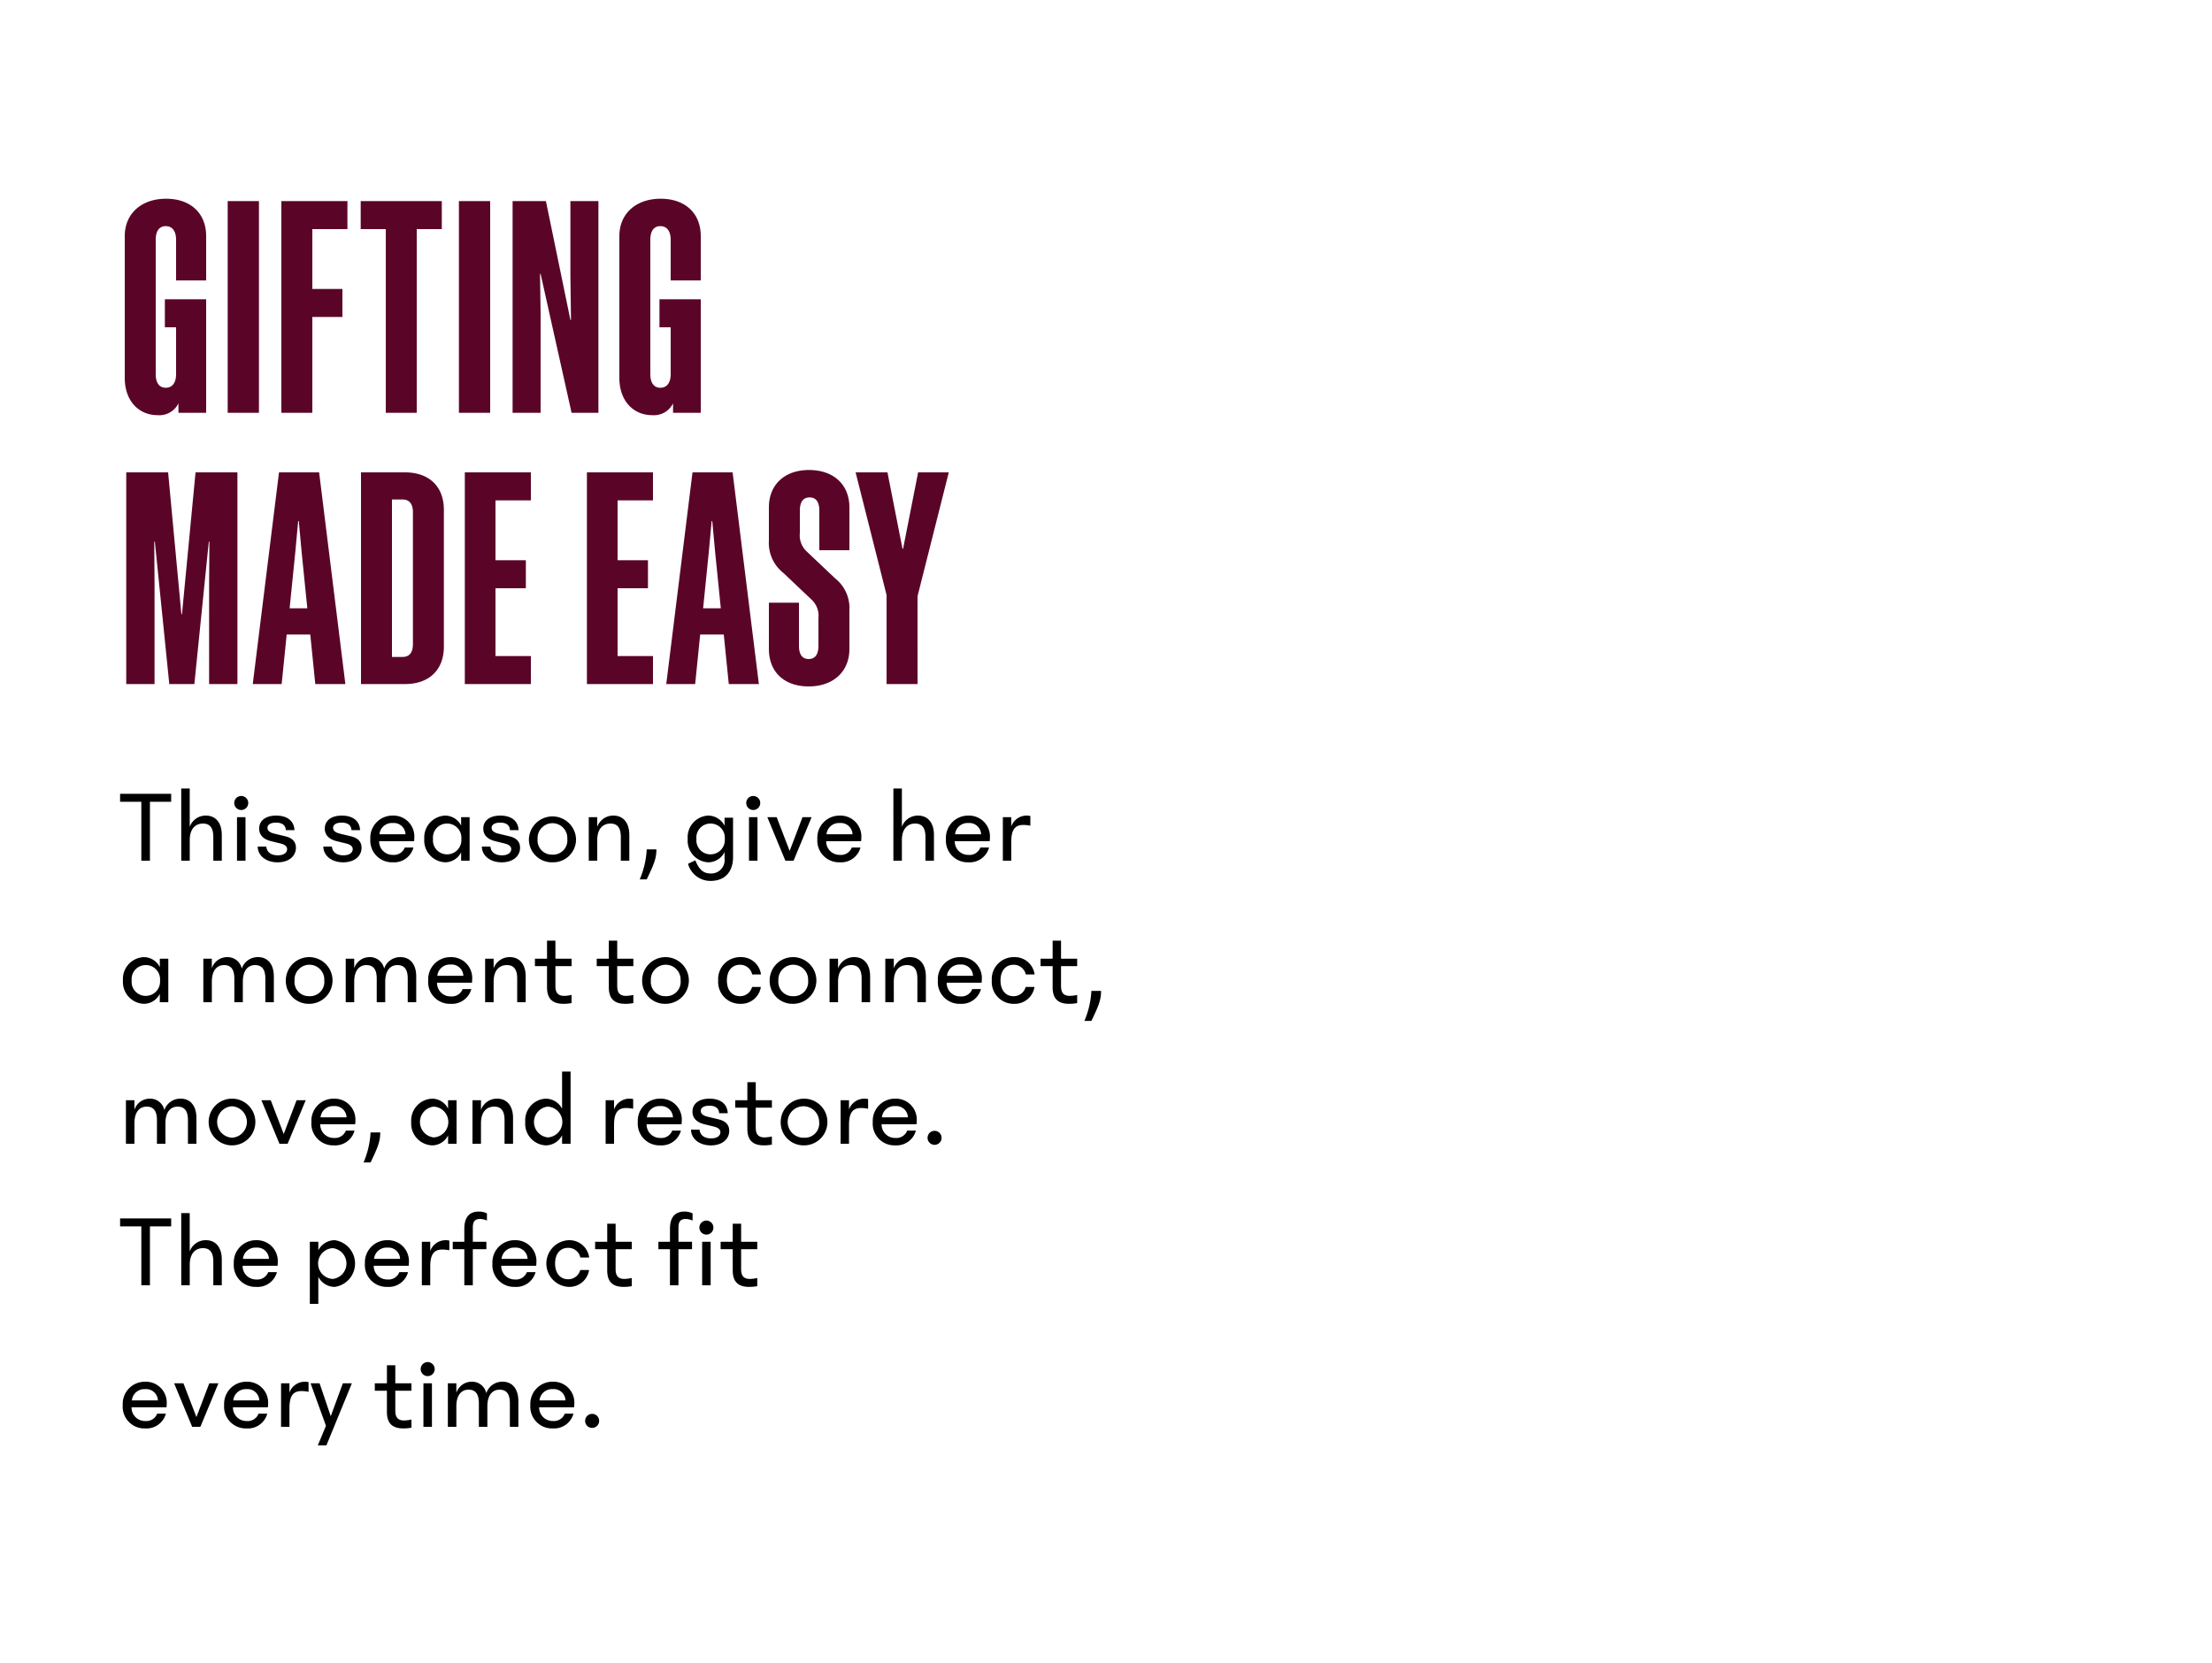
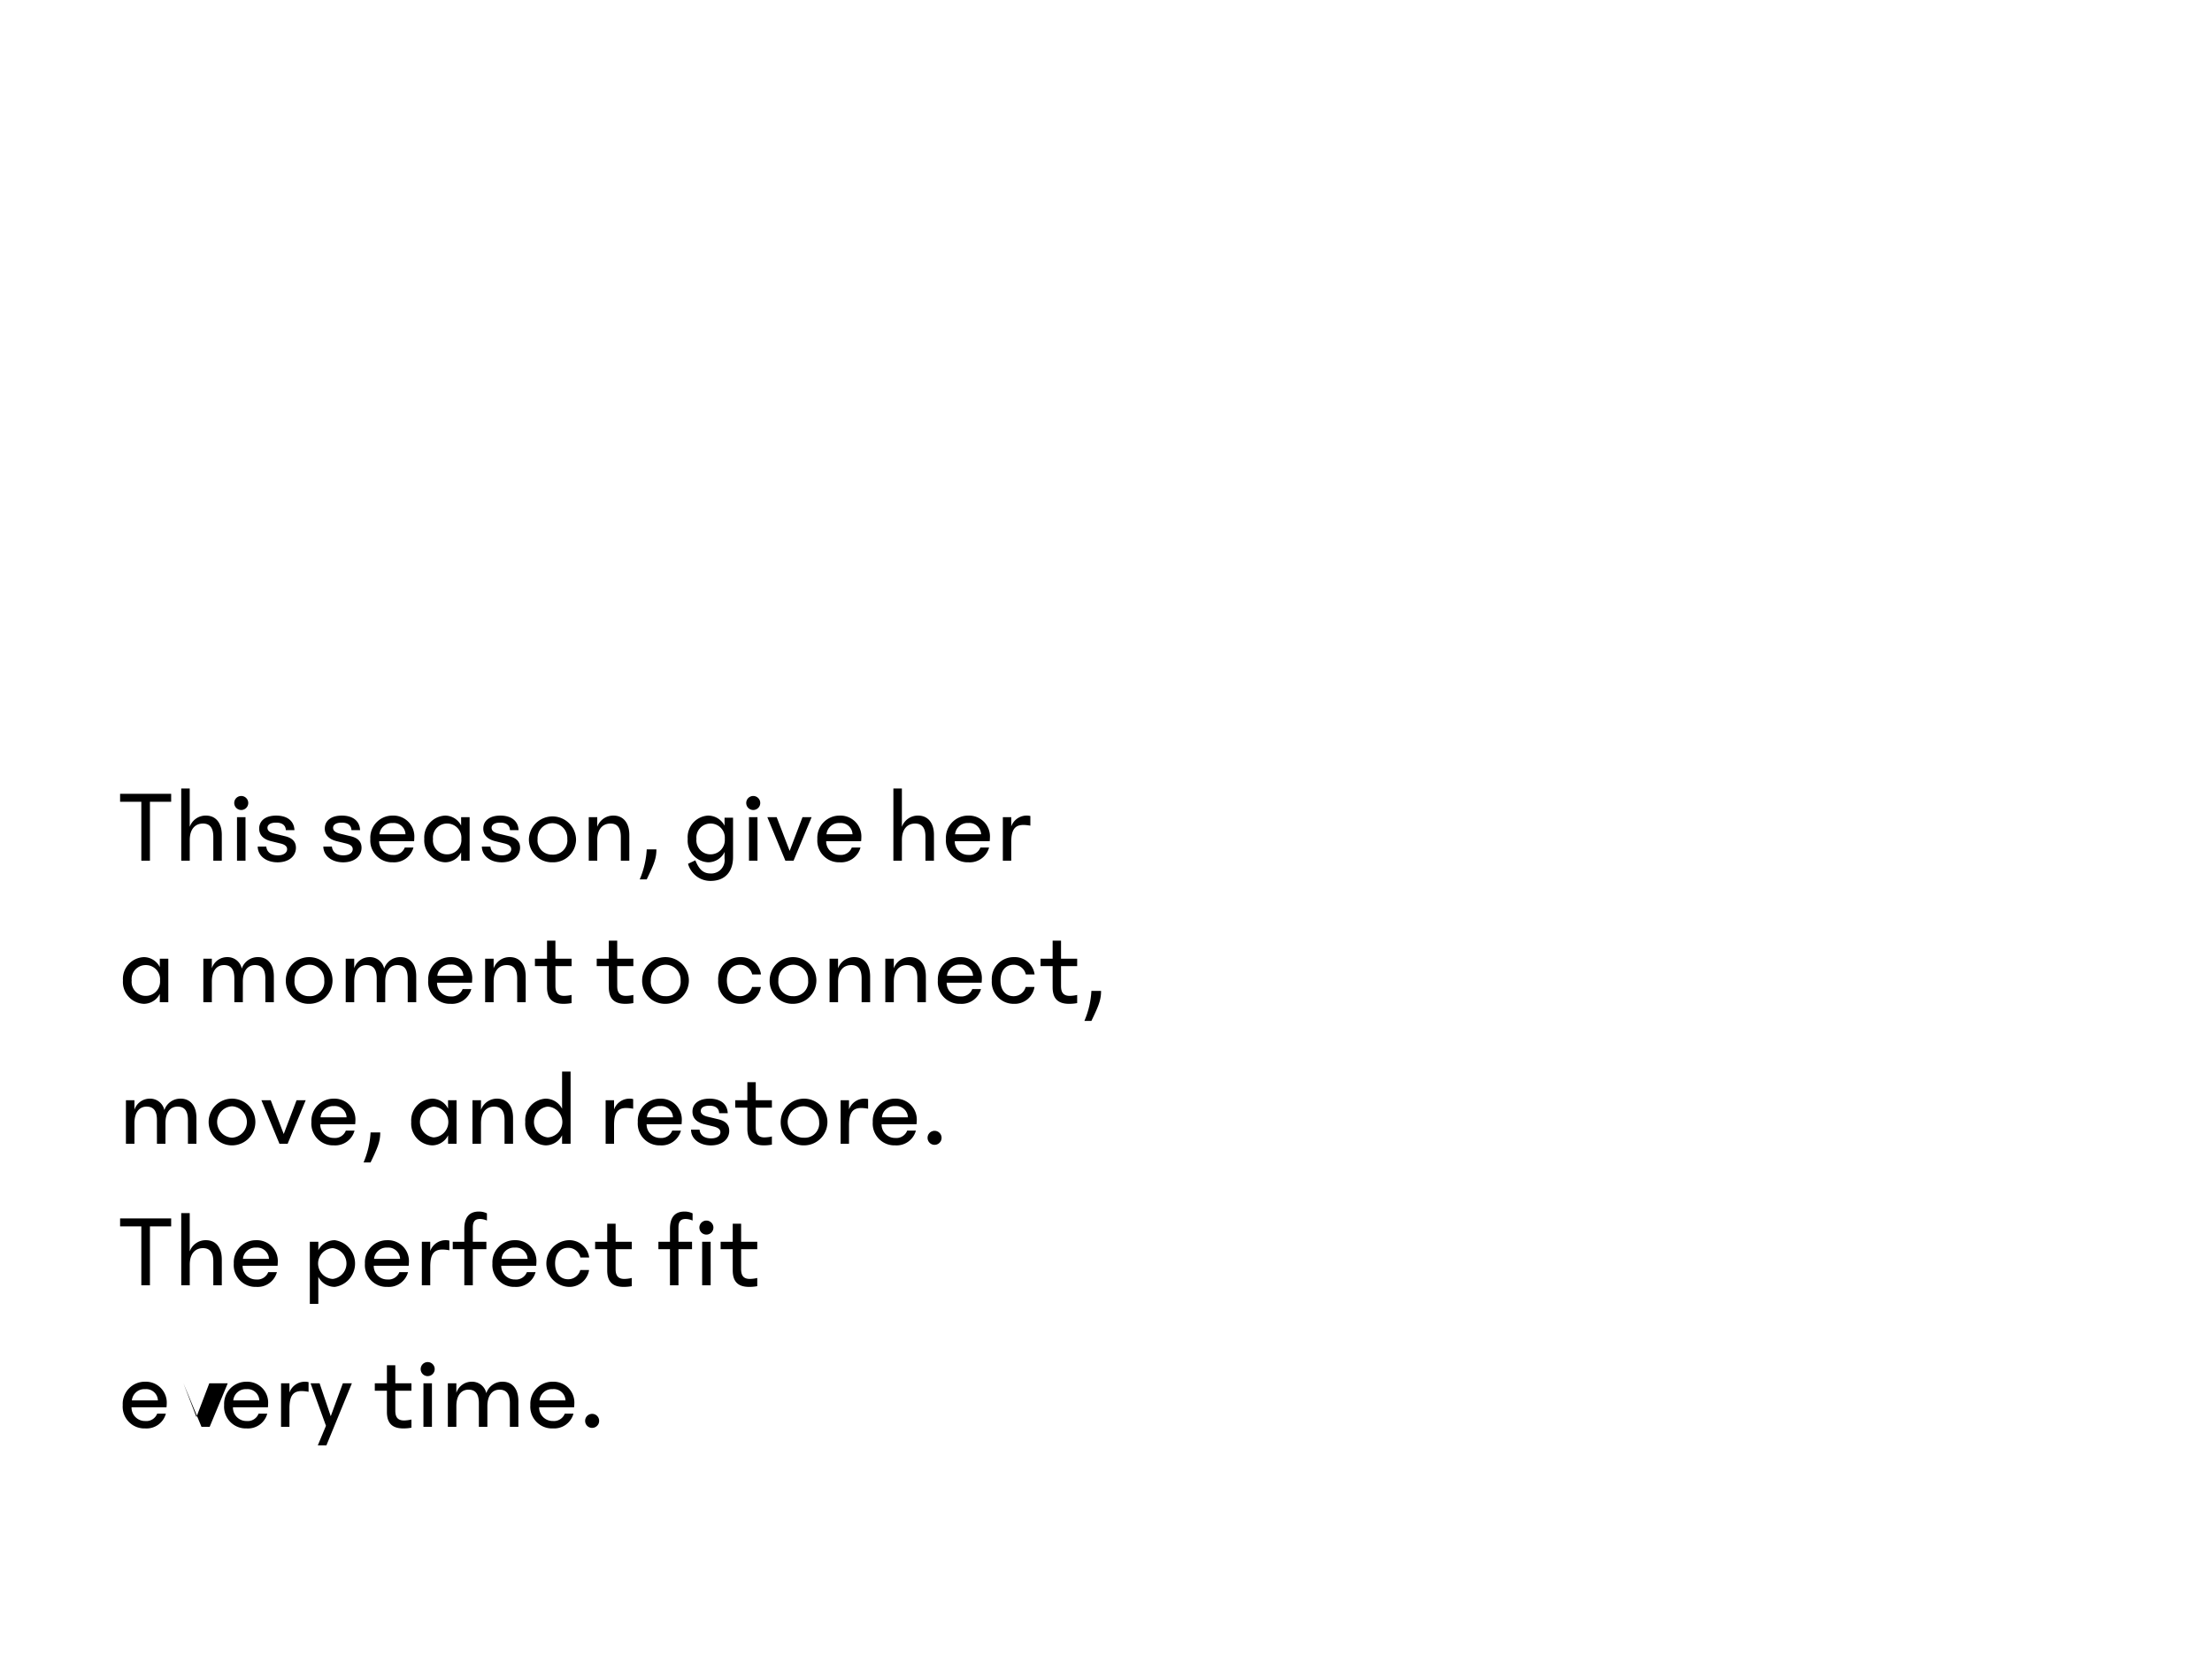
<svg xmlns="http://www.w3.org/2000/svg" width="375" height="282" viewBox="0 0 375 282">
  <defs>
    <clipPath id="a">
      <rect width="375" height="282" transform="translate(936 -136)" fill="#fff" stroke="#707070" stroke-width="1" />
    </clipPath>
    <clipPath id="b">
      <rect width="375" height="282" transform="translate(936 -136)" fill="none" />
    </clipPath>
  </defs>
  <g transform="translate(-936 136)" clip-path="url(#a)">
    <g clip-path="url(#b)">
      <g transform="translate(936.493 -170.842)" style="isolation:isolate">
-         <path d="M14.95,29.55v-7.5c0-3.9-2.65-6.35-6.8-6.35-4.1,0-7,2.45-7,6.35V46.1c0,3.9,2.4,6.3,5.55,6.3a3.6,3.6,0,0,0,3.55-2V52h4.7V32.75h-7V37.5h1.9v7.95c0,1.4-.6,2.3-1.75,2.3s-1.7-.9-1.7-2.3V22.65c0-1.4.55-2.3,1.7-2.3s1.75.9,1.75,2.3v6.9ZM23.9,16.1H18.6V52h5.3Zm3.8,0V52h5.25V35.75h5.1V31h-5.1V20.85H38.9V16.1Zm27.2,4.75V16.1H41.15v4.75H45.4V52h5.25V20.85Zm8.2-4.75H57.8V52h5.3Zm8.55,12.35L76.9,52h4.55V16.1H76.7V28.85l.1,7.4h-.1L72.55,16.1H66.9V52h4.75V35.1l-.1-6.65Zm27.15,1.1v-7.5c0-3.9-2.65-6.35-6.8-6.35-4.1,0-7,2.45-7,6.35V46.1c0,3.9,2.4,6.3,5.55,6.3a3.6,3.6,0,0,0,3.55-2V52h4.7V32.75h-7V37.5h1.9v7.95c0,1.4-.6,2.3-1.75,2.3s-1.7-.9-1.7-2.3V22.65c0-1.4.55-2.3,1.7-2.3s1.75.9,1.75,2.3v6.9ZM12.95,98,15.4,73.85h.1l-.05,7.05V98h4.8V62.1h-7.1l-2.3,24.05h-.1L8.5,62.1H1.4V98H6.2V80.9l-.05-7.05h.1L8.7,98ZM27.3,62.1,22.85,98h4.9l.85-8.4h4l.85,8.4h5.1L34.1,62.1Zm2.75,13.65.5-5.4h.1l.5,5.4.95,9.4h-3ZM48.65,62.1H41.2V98h7.45c4.15,0,6.6-2.45,6.6-6.35V68.45C55.25,64.55,52.8,62.1,48.65,62.1Zm-.4,4.6c1.15,0,1.75.75,1.75,2.15v22.4c0,1.4-.6,2.15-1.75,2.15h-1.8V66.7ZM58.8,62.1V98H70V93.25H64V81.75h5.15V77H64V66.85h6V62.1Zm20.7,0V98H90.7V93.25h-6V81.75h5.15V77H84.7V66.85h6V62.1Zm17.9,0L92.95,98h4.9l.85-8.4h4l.85,8.4h5.1L104.2,62.1Zm2.75,13.65.5-5.4h.1l.5,5.4.95,9.4h-3Zm18.6,15.75c0,1.4-.5,2.25-1.65,2.25s-1.65-.85-1.65-2.25V84.2h-5.1v7.85c0,3.9,2.6,6.35,6.75,6.35,4.1,0,6.9-2.45,6.9-6.35V85.5a6.455,6.455,0,0,0-2.45-5.45l-4.75-4.5a3.72,3.72,0,0,1-1.2-3.15V68.6c0-1.4.5-2.25,1.65-2.25s1.65.85,1.65,2.25v6.7H124V68.05c0-3.9-2.7-6.35-6.85-6.35-4.1,0-6.8,2.45-6.8,6.35V73.7a6.455,6.455,0,0,0,2.45,5.45l4.75,4.5a3.72,3.72,0,0,1,1.2,3.15Zm16.8-8.4,5.3-21h-5.2L133.1,75.05H133L130.45,62.1h-5.4l5.25,20.8V98h5.25Z" transform="translate(19.507 52.841)" fill="#5a0528" />
        <g transform="translate(-22.493 165.09)">
-           <path d="M3.96,15H5.418V5.01h3.6V3.66H.36V5.01h3.6Zm6.768,0h1.44V11.508c0-1.89.936-2.808,2.25-2.808,1.242,0,1.746.828,1.746,2.286V15H17.6V10.626c0-2.088-1.062-3.276-2.682-3.276a2.865,2.865,0,0,0-2.754,1.908V2.76h-1.44ZM20.9,6.4A1.188,1.188,0,1,0,19.71,5.208,1.187,1.187,0,0,0,20.9,6.4Zm-.72,8.6h1.44V7.62h-1.44Zm9.738-5.184c-.072-1.584-1.242-2.466-3.1-2.466-1.8,0-2.88.864-2.88,2.2,0,1.314,1.008,1.89,2.034,2.142l1.548.378c.666.162,1.152.432,1.152.972,0,.576-.54,1.044-1.566,1.044-1.08,0-1.854-.468-1.962-1.476H23.688c.036,1.6,1.476,2.664,3.366,2.664,1.944,0,3.114-1.08,3.114-2.466,0-1.206-.846-1.728-1.854-1.962l-1.8-.432c-.684-.162-1.17-.45-1.17-.99,0-.558.558-.882,1.458-.882,1.044,0,1.62.45,1.656,1.278Zm11.124,0c-.072-1.584-1.242-2.466-3.1-2.466-1.8,0-2.88.864-2.88,2.2,0,1.314,1.008,1.89,2.034,2.142l1.548.378c.666.162,1.152.432,1.152.972,0,.576-.54,1.044-1.566,1.044-1.08,0-1.854-.468-1.962-1.476H34.812c.036,1.6,1.476,2.664,3.366,2.664,1.944,0,3.114-1.08,3.114-2.466,0-1.206-.846-1.728-1.854-1.962l-1.8-.432c-.684-.162-1.17-.45-1.17-.99,0-.558.558-.882,1.458-.882,1.044,0,1.62.45,1.656,1.278ZM46.6,15.27a3.394,3.394,0,0,0,3.492-2.5H48.618A1.952,1.952,0,0,1,46.6,14.01a2.271,2.271,0,0,1-2.322-2.322H50.2a5.132,5.132,0,0,0,.036-.558,3.54,3.54,0,0,0-3.654-3.78,3.752,3.752,0,0,0-3.8,3.96A3.685,3.685,0,0,0,46.6,15.27Zm-.018-6.66a1.982,1.982,0,0,1,2.16,1.908h-4.41A2.12,2.12,0,0,1,46.584,8.61Zm5.346,2.7a3.7,3.7,0,0,0,3.546,3.96,3.039,3.039,0,0,0,2.7-1.692V15h1.44V7.62h-1.44V9.042a3.039,3.039,0,0,0-2.7-1.692A3.7,3.7,0,0,0,51.93,11.31Zm3.8-2.61a2.406,2.406,0,0,1,2.484,2.61,2.416,2.416,0,0,1-2.484,2.61,2.372,2.372,0,0,1-2.322-2.61A2.372,2.372,0,0,1,55.728,8.7ZM67.914,9.816c-.072-1.584-1.242-2.466-3.1-2.466-1.8,0-2.88.864-2.88,2.2,0,1.314,1.008,1.89,2.034,2.142l1.548.378c.666.162,1.152.432,1.152.972,0,.576-.54,1.044-1.566,1.044-1.08,0-1.854-.468-1.962-1.476H61.686c.036,1.6,1.476,2.664,3.366,2.664,1.944,0,3.114-1.08,3.114-2.466,0-1.206-.846-1.728-1.854-1.962l-1.8-.432c-.684-.162-1.17-.45-1.17-.99,0-.558.558-.882,1.458-.882,1.044,0,1.62.45,1.656,1.278Zm5.742,5.454a3.879,3.879,0,0,0,4-3.96,4,4,0,0,0-7.992,0A3.879,3.879,0,0,0,73.656,15.27Zm0-1.3a2.422,2.422,0,0,1-2.52-2.664,2.524,2.524,0,1,1,5.04,0A2.422,2.422,0,0,1,73.656,13.974ZM79.812,15h1.44V11.508c0-1.89.936-2.808,2.25-2.808,1.242,0,1.746.828,1.746,2.286V15h1.44V10.626c0-2.088-1.062-3.276-2.682-3.276a2.865,2.865,0,0,0-2.754,1.908V7.62h-1.44Zm9.828-1.926a14.852,14.852,0,0,1-1.188,5.094H89.64c1.188-2.5,1.638-3.492,1.638-5.094Zm6.948-1.764a3.662,3.662,0,0,0,3.456,3.96,3.111,3.111,0,0,0,2.808-1.764l-.018.4v.72a2.269,2.269,0,0,1-2.376,2.538c-1.206,0-1.962-.666-2.574-2.232l-1.242.594a3.93,3.93,0,0,0,3.816,2.9c2.448,0,3.816-1.548,3.816-4.068V7.71h-1.44V9.06a3.134,3.134,0,0,0-2.79-1.71A3.662,3.662,0,0,0,96.588,11.31Zm3.8-2.61a2.406,2.406,0,0,1,2.484,2.61,2.416,2.416,0,0,1-2.484,2.61,2.372,2.372,0,0,1-2.322-2.61A2.372,2.372,0,0,1,100.386,8.7Zm7.308-2.3a1.188,1.188,0,1,0-1.188-1.188A1.187,1.187,0,0,0,107.694,6.4Zm-.72,8.6h1.44V7.62h-1.44Zm9.072-7.38-2.178,5.724-2.2-5.724h-1.584l3.06,7.38h1.386l3.06-7.38Zm6.336,7.65a3.394,3.394,0,0,0,3.492-2.5H124.4a1.952,1.952,0,0,1-2.016,1.242,2.271,2.271,0,0,1-2.322-2.322h5.922a5.13,5.13,0,0,0,.036-.558,3.54,3.54,0,0,0-3.654-3.78,3.752,3.752,0,0,0-3.8,3.96A3.685,3.685,0,0,0,122.382,15.27Zm-.018-6.66a1.982,1.982,0,0,1,2.16,1.908h-4.41A2.12,2.12,0,0,1,122.364,8.61Zm9.09,6.39h1.44V11.508c0-1.89.936-2.808,2.25-2.808,1.242,0,1.746.828,1.746,2.286V15h1.44V10.626c0-2.088-1.062-3.276-2.682-3.276a2.865,2.865,0,0,0-2.754,1.908V2.76h-1.44Zm12.726.27a3.394,3.394,0,0,0,3.492-2.5H146.2a1.952,1.952,0,0,1-2.016,1.242,2.271,2.271,0,0,1-2.322-2.322h5.922a5.13,5.13,0,0,0,.036-.558,3.54,3.54,0,0,0-3.654-3.78,3.752,3.752,0,0,0-3.8,3.96A3.685,3.685,0,0,0,144.18,15.27Zm-.018-6.66a1.982,1.982,0,0,1,2.16,1.908h-4.41A2.12,2.12,0,0,1,144.162,8.61Zm5.85,6.39h1.422V11.85c0-2.07.594-2.916,2.07-2.916a6.638,6.638,0,0,1,1.17.126V7.422a2.376,2.376,0,0,0-.576-.072,2.767,2.767,0,0,0-2.664,1.836V7.62h-1.422ZM.846,35.31a3.7,3.7,0,0,0,3.546,3.96,3.039,3.039,0,0,0,2.7-1.692V39h1.44V31.62H7.092v1.422a3.039,3.039,0,0,0-2.7-1.692A3.7,3.7,0,0,0,.846,35.31Zm3.8-2.61a2.406,2.406,0,0,1,2.484,2.61,2.416,2.416,0,0,1-2.484,2.61,2.372,2.372,0,0,1-2.322-2.61A2.372,2.372,0,0,1,4.644,32.7ZM14.472,39h1.44V35.508c0-1.89.864-2.808,2.07-2.808,1.242,0,1.746.828,1.746,2.286V39h1.44V35.508c0-1.89.864-2.808,2.07-2.808,1.242,0,1.746.828,1.746,2.286V39h1.44V34.626c0-2.088-1.062-3.276-2.646-3.276a2.854,2.854,0,0,0-2.79,1.944,2.454,2.454,0,0,0-2.466-1.944,2.725,2.725,0,0,0-2.61,1.89V31.62h-1.44Zm17.982.27a3.96,3.96,0,1,0-4-3.96A3.879,3.879,0,0,0,32.454,39.27Zm0-1.3a2.422,2.422,0,0,1-2.52-2.664,2.524,2.524,0,1,1,5.04,0A2.422,2.422,0,0,1,32.454,37.974ZM38.61,39h1.44V35.508c0-1.89.864-2.808,2.07-2.808,1.242,0,1.746.828,1.746,2.286V39h1.44V35.508c0-1.89.864-2.808,2.07-2.808,1.242,0,1.746.828,1.746,2.286V39h1.44V34.626c0-2.088-1.062-3.276-2.646-3.276a2.854,2.854,0,0,0-2.79,1.944A2.454,2.454,0,0,0,42.66,31.35a2.725,2.725,0,0,0-2.61,1.89V31.62H38.61Zm17.8.27a3.394,3.394,0,0,0,3.492-2.5H58.428a1.952,1.952,0,0,1-2.016,1.242,2.271,2.271,0,0,1-2.322-2.322h5.922a5.132,5.132,0,0,0,.036-.558,3.54,3.54,0,0,0-3.654-3.78,3.752,3.752,0,0,0-3.8,3.96A3.685,3.685,0,0,0,56.412,39.27Zm-.018-6.66a1.982,1.982,0,0,1,2.16,1.908h-4.41A2.12,2.12,0,0,1,56.394,32.61ZM62.244,39h1.44V35.508c0-1.89.936-2.808,2.25-2.808,1.242,0,1.746.828,1.746,2.286V39h1.44V34.626c0-2.088-1.062-3.276-2.682-3.276a2.865,2.865,0,0,0-2.754,1.908V31.62h-1.44Zm8.442-6.12h2.052v3.582c0,1.908.882,2.808,2.808,2.808a7.391,7.391,0,0,0,1.35-.126V37.758a6.031,6.031,0,0,1-1.242.162c-1.026,0-1.494-.5-1.494-1.656V32.88H76.9V31.62H74.16V28.56H72.738v3.06H70.686Zm10.476,0h2.052v3.582c0,1.908.882,2.808,2.808,2.808a7.391,7.391,0,0,0,1.35-.126V37.758a6.031,6.031,0,0,1-1.242.162c-1.026,0-1.494-.5-1.494-1.656V32.88h2.736V31.62H84.636V28.56H83.214v3.06H81.162Zm11.7,6.39a3.96,3.96,0,1,0-4-3.96A3.879,3.879,0,0,0,92.862,39.27Zm0-1.3a2.422,2.422,0,0,1-2.52-2.664,2.524,2.524,0,1,1,5.04,0A2.422,2.422,0,0,1,92.862,37.974ZM103.23,35.31c0-1.692.9-2.664,2.214-2.664a2.081,2.081,0,0,1,2.07,1.638h1.494a3.378,3.378,0,0,0-3.474-2.934,3.717,3.717,0,0,0-3.78,3.96,3.707,3.707,0,0,0,3.78,3.96,3.379,3.379,0,0,0,3.456-2.862H107.5a2.106,2.106,0,0,1-2.052,1.566C104.13,37.974,103.23,37,103.23,35.31Zm11.25,3.96a3.96,3.96,0,1,0-4-3.96A3.879,3.879,0,0,0,114.48,39.27Zm0-1.3a2.422,2.422,0,0,1-2.52-2.664,2.524,2.524,0,1,1,5.04,0A2.422,2.422,0,0,1,114.48,37.974ZM120.636,39h1.44V35.508c0-1.89.936-2.808,2.25-2.808,1.242,0,1.746.828,1.746,2.286V39h1.44V34.626c0-2.088-1.062-3.276-2.682-3.276a2.865,2.865,0,0,0-2.754,1.908V31.62h-1.44Zm9.45,0h1.44V35.508c0-1.89.936-2.808,2.25-2.808,1.242,0,1.746.828,1.746,2.286V39h1.44V34.626c0-2.088-1.062-3.276-2.682-3.276a2.865,2.865,0,0,0-2.754,1.908V31.62h-1.44Zm12.726.27a3.394,3.394,0,0,0,3.492-2.5h-1.476a1.952,1.952,0,0,1-2.016,1.242,2.271,2.271,0,0,1-2.322-2.322h5.922a5.13,5.13,0,0,0,.036-.558,3.54,3.54,0,0,0-3.654-3.78,3.752,3.752,0,0,0-3.8,3.96A3.685,3.685,0,0,0,142.812,39.27Zm-.018-6.66a1.982,1.982,0,0,1,2.16,1.908h-4.41A2.12,2.12,0,0,1,142.794,32.61Zm6.822,2.7c0-1.692.9-2.664,2.214-2.664a2.081,2.081,0,0,1,2.07,1.638h1.494a3.378,3.378,0,0,0-3.474-2.934,3.717,3.717,0,0,0-3.78,3.96,3.707,3.707,0,0,0,3.78,3.96,3.379,3.379,0,0,0,3.456-2.862h-1.494a2.106,2.106,0,0,1-2.052,1.566C150.516,37.974,149.616,37,149.616,35.31Zm6.786-2.43h2.052v3.582c0,1.908.882,2.808,2.808,2.808a7.391,7.391,0,0,0,1.35-.126V37.758a6.031,6.031,0,0,1-1.242.162c-1.026,0-1.494-.5-1.494-1.656V32.88h2.736V31.62h-2.736V28.56h-1.422v3.06H156.4Zm8.622,4.194a14.852,14.852,0,0,1-1.188,5.094h1.188c1.188-2.5,1.638-3.492,1.638-5.094ZM1.35,63H2.79V59.508c0-1.89.864-2.808,2.07-2.808,1.242,0,1.746.828,1.746,2.286V63h1.44V59.508c0-1.89.864-2.808,2.07-2.808,1.242,0,1.746.828,1.746,2.286V63H13.3V58.626c0-2.088-1.062-3.276-2.646-3.276a2.854,2.854,0,0,0-2.79,1.944A2.454,2.454,0,0,0,5.4,55.35a2.725,2.725,0,0,0-2.61,1.89V55.62H1.35Zm17.982.27a3.96,3.96,0,1,0,0-7.92,3.96,3.96,0,1,0,0,7.92Zm0-1.3a2.668,2.668,0,0,1,0-5.328,2.668,2.668,0,0,1,0,5.328ZM30.276,55.62,28.1,61.344,25.9,55.62H24.318L27.378,63h1.386l3.06-7.38Zm6.336,7.65a3.394,3.394,0,0,0,3.492-2.5H38.628a1.952,1.952,0,0,1-2.016,1.242,2.271,2.271,0,0,1-2.322-2.322h5.922a5.131,5.131,0,0,0,.036-.558,3.54,3.54,0,0,0-3.654-3.78,3.752,3.752,0,0,0-3.8,3.96A3.685,3.685,0,0,0,36.612,63.27Zm-.018-6.66a1.982,1.982,0,0,1,2.16,1.908h-4.41A2.12,2.12,0,0,1,36.594,56.61Zm6.228,4.464a14.852,14.852,0,0,1-1.188,5.094h1.188c1.188-2.5,1.638-3.492,1.638-5.094Zm6.894-1.764a3.7,3.7,0,0,0,3.546,3.96,3.039,3.039,0,0,0,2.7-1.692V63H57.4V55.62h-1.44v1.422a3.039,3.039,0,0,0-2.7-1.692A3.7,3.7,0,0,0,49.716,59.31Zm3.8-2.61a2.613,2.613,0,0,1,0,5.22,2.628,2.628,0,0,1,0-5.22ZM60.1,63h1.44V59.508c0-1.89.936-2.808,2.25-2.808,1.242,0,1.746.828,1.746,2.286V63h1.44V58.626c0-2.088-1.062-3.276-2.682-3.276a2.865,2.865,0,0,0-2.754,1.908V55.62H60.1Zm8.946-3.69A3.662,3.662,0,0,0,72.5,63.27a3.134,3.134,0,0,0,2.79-1.71V63h1.44V50.76h-1.44v6.3a3.134,3.134,0,0,0-2.79-1.71A3.662,3.662,0,0,0,69.048,59.31Zm3.8-2.61a2.613,2.613,0,0,1,0,5.22,2.628,2.628,0,0,1,0-5.22ZM82.674,63H84.1V59.85c0-2.07.594-2.916,2.07-2.916a6.638,6.638,0,0,1,1.17.126V55.422a2.376,2.376,0,0,0-.576-.072A2.767,2.767,0,0,0,84.1,57.186V55.62H82.674Zm9.27.27a3.394,3.394,0,0,0,3.492-2.5H93.96a1.952,1.952,0,0,1-2.016,1.242,2.271,2.271,0,0,1-2.322-2.322h5.922a5.13,5.13,0,0,0,.036-.558,3.54,3.54,0,0,0-3.654-3.78,3.752,3.752,0,0,0-3.8,3.96A3.685,3.685,0,0,0,91.944,63.27Zm-.018-6.66a1.982,1.982,0,0,1,2.16,1.908h-4.41A2.12,2.12,0,0,1,91.926,56.61Zm11.448,1.206c-.072-1.584-1.242-2.466-3.1-2.466-1.8,0-2.88.864-2.88,2.2,0,1.314,1.008,1.89,2.034,2.142l1.548.378c.666.162,1.152.432,1.152.972,0,.576-.54,1.044-1.566,1.044-1.08,0-1.854-.468-1.962-1.476H97.146c.036,1.6,1.476,2.664,3.366,2.664,1.944,0,3.114-1.08,3.114-2.466,0-1.206-.846-1.728-1.854-1.962l-1.8-.432c-.684-.162-1.17-.45-1.17-.99,0-.558.558-.882,1.458-.882,1.044,0,1.62.45,1.656,1.278Zm1.278-.936H106.7v3.582c0,1.908.882,2.808,2.808,2.808a7.391,7.391,0,0,0,1.35-.126V61.758a6.031,6.031,0,0,1-1.242.162c-1.026,0-1.494-.5-1.494-1.656V56.88h2.736V55.62h-2.736V52.56H106.7v3.06h-2.052Zm11.7,6.39a3.96,3.96,0,1,0-4-3.96A3.879,3.879,0,0,0,116.352,63.27Zm0-1.3a2.668,2.668,0,1,1,2.52-2.664A2.422,2.422,0,0,1,116.352,61.974ZM122.508,63h1.422V59.85c0-2.07.594-2.916,2.07-2.916a6.638,6.638,0,0,1,1.17.126V55.422a2.376,2.376,0,0,0-.576-.072,2.767,2.767,0,0,0-2.664,1.836V55.62h-1.422Zm9.27.27a3.394,3.394,0,0,0,3.492-2.5h-1.476a1.952,1.952,0,0,1-2.016,1.242,2.271,2.271,0,0,1-2.322-2.322h5.922a5.134,5.134,0,0,0,.036-.558,3.54,3.54,0,0,0-3.654-3.78,3.752,3.752,0,0,0-3.8,3.96A3.685,3.685,0,0,0,131.778,63.27Zm-.018-6.66a1.982,1.982,0,0,1,2.16,1.908h-4.41A2.12,2.12,0,0,1,131.76,56.61Zm6.678,6.57a1.188,1.188,0,1,0-1.188-1.188A1.187,1.187,0,0,0,138.438,63.18ZM3.96,87H5.418V77.01h3.6V75.66H.36v1.35h3.6Zm6.768,0h1.44V83.508c0-1.89.936-2.808,2.25-2.808,1.242,0,1.746.828,1.746,2.286V87H17.6V82.626c0-2.088-1.062-3.276-2.682-3.276a2.865,2.865,0,0,0-2.754,1.908v-6.5h-1.44Zm12.726.27a3.394,3.394,0,0,0,3.492-2.5H25.47a1.952,1.952,0,0,1-2.016,1.242,2.271,2.271,0,0,1-2.322-2.322h5.922a5.132,5.132,0,0,0,.036-.558,3.54,3.54,0,0,0-3.654-3.78,3.752,3.752,0,0,0-3.8,3.96A3.685,3.685,0,0,0,23.454,87.27Zm-.018-6.66a1.982,1.982,0,0,1,2.16,1.908h-4.41A2.12,2.12,0,0,1,23.436,80.61Zm9.09,9.54h1.44V85.56a3.134,3.134,0,0,0,2.79,1.71,4,4,0,0,0,0-7.92,3.134,3.134,0,0,0-2.79,1.71V79.62h-1.44Zm3.888-4.23a2.613,2.613,0,0,1,0-5.22,2.628,2.628,0,0,1,0,5.22Zm9.27,1.35a3.394,3.394,0,0,0,3.492-2.5H47.7a1.952,1.952,0,0,1-2.016,1.242,2.271,2.271,0,0,1-2.322-2.322h5.922a5.131,5.131,0,0,0,.036-.558,3.54,3.54,0,0,0-3.654-3.78,3.752,3.752,0,0,0-3.8,3.96A3.685,3.685,0,0,0,45.684,87.27Zm-.018-6.66a1.982,1.982,0,0,1,2.16,1.908h-4.41A2.12,2.12,0,0,1,45.666,80.61ZM51.516,87h1.422V83.85c0-2.07.594-2.916,2.07-2.916a6.638,6.638,0,0,1,1.17.126V79.422a2.376,2.376,0,0,0-.576-.072,2.767,2.767,0,0,0-2.664,1.836V79.62H51.516Zm5.238-6.12h1.962V87h1.44V80.88h2.3V79.62h-2.3V77.226c0-1.026.342-1.476,1.224-1.476a3.035,3.035,0,0,1,1.17.27V74.8a3.076,3.076,0,0,0-1.368-.306c-1.656,0-2.466,1.026-2.466,2.916V79.62H56.754ZM67.3,87.27a3.394,3.394,0,0,0,3.492-2.5H69.318A1.952,1.952,0,0,1,67.3,86.01a2.271,2.271,0,0,1-2.322-2.322H70.9a5.132,5.132,0,0,0,.036-.558,3.54,3.54,0,0,0-3.654-3.78,3.752,3.752,0,0,0-3.8,3.96A3.685,3.685,0,0,0,67.3,87.27Zm-.018-6.66a1.982,1.982,0,0,1,2.16,1.908h-4.41A2.12,2.12,0,0,1,67.284,80.61Zm6.822,2.7c0-1.692.9-2.664,2.214-2.664a2.081,2.081,0,0,1,2.07,1.638h1.494A3.378,3.378,0,0,0,76.41,79.35a3.964,3.964,0,0,0,0,7.92,3.379,3.379,0,0,0,3.456-2.862H78.372a2.106,2.106,0,0,1-2.052,1.566C75.006,85.974,74.106,85,74.106,83.31Zm6.786-2.43h2.052v3.582c0,1.908.882,2.808,2.808,2.808a7.391,7.391,0,0,0,1.35-.126V85.758a6.031,6.031,0,0,1-1.242.162c-1.026,0-1.494-.5-1.494-1.656V80.88H87.1V79.62H84.366V76.56H82.944v3.06H80.892Zm10.728,0h1.962V87h1.44V80.88h2.3V79.62h-2.3V77.226c0-1.026.342-1.476,1.224-1.476a3.035,3.035,0,0,1,1.17.27V74.8a3.076,3.076,0,0,0-1.368-.306c-1.656,0-2.466,1.026-2.466,2.916V79.62H91.62ZM99.756,78.4a1.188,1.188,0,1,0-1.188-1.188A1.187,1.187,0,0,0,99.756,78.4Zm-.72,8.6h1.44V79.62h-1.44Zm3.132-6.12h2.052v3.582c0,1.908.882,2.808,2.808,2.808a7.391,7.391,0,0,0,1.35-.126V85.758a6.031,6.031,0,0,1-1.242.162c-1.026,0-1.494-.5-1.494-1.656V80.88h2.736V79.62h-2.736V76.56H104.22v3.06h-2.052ZM4.626,111.27a3.394,3.394,0,0,0,3.492-2.5H6.642a1.952,1.952,0,0,1-2.016,1.242A2.271,2.271,0,0,1,2.3,107.688H8.226a5.132,5.132,0,0,0,.036-.558,3.54,3.54,0,0,0-3.654-3.78,3.752,3.752,0,0,0-3.8,3.96A3.685,3.685,0,0,0,4.626,111.27Zm-.018-6.66a1.982,1.982,0,0,1,2.16,1.908H2.358A2.12,2.12,0,0,1,4.608,104.61Zm10.872-.99L13.3,109.344l-2.2-5.724H9.522l3.06,7.38h1.386l3.06-7.38Zm6.336,7.65a3.394,3.394,0,0,0,3.492-2.5H23.832a1.952,1.952,0,0,1-2.016,1.242,2.271,2.271,0,0,1-2.322-2.322h5.922a5.131,5.131,0,0,0,.036-.558,3.54,3.54,0,0,0-3.654-3.78,3.752,3.752,0,0,0-3.8,3.96A3.685,3.685,0,0,0,21.816,111.27Zm-.018-6.66a1.982,1.982,0,0,1,2.16,1.908h-4.41A2.12,2.12,0,0,1,21.8,104.61Zm5.85,6.39H29.07v-3.15c0-2.07.594-2.916,2.07-2.916a6.638,6.638,0,0,1,1.17.126v-1.638a2.376,2.376,0,0,0-.576-.072,2.767,2.767,0,0,0-2.664,1.836V103.62H27.648Zm10.476-7.38-2.052,5.58-1.89-5.58h-1.53l2.61,7.2-1.386,3.33h1.458l4.32-10.53Zm5.418,1.26h2.052v3.582c0,1.908.882,2.808,2.808,2.808a7.391,7.391,0,0,0,1.35-.126v-1.386a6.031,6.031,0,0,1-1.242.162c-1.026,0-1.494-.5-1.494-1.656V104.88h2.736v-1.26H47.016v-3.06H45.594v3.06H43.542Zm8.964-2.484a1.188,1.188,0,1,0-1.188-1.188A1.187,1.187,0,0,0,52.506,102.4Zm-.72,8.6h1.44v-7.38h-1.44Zm4.14,0h1.44v-3.492c0-1.89.864-2.808,2.07-2.808,1.242,0,1.746.828,1.746,2.286V111h1.44v-3.492c0-1.89.864-2.808,2.07-2.808,1.242,0,1.746.828,1.746,2.286V111h1.44v-4.374c0-2.088-1.062-3.276-2.646-3.276a2.854,2.854,0,0,0-2.79,1.944,2.454,2.454,0,0,0-2.466-1.944,2.725,2.725,0,0,0-2.61,1.89v-1.62h-1.44Zm17.8.27a3.394,3.394,0,0,0,3.492-2.5H75.744a1.952,1.952,0,0,1-2.016,1.242,2.271,2.271,0,0,1-2.322-2.322h5.922a5.13,5.13,0,0,0,.036-.558,3.54,3.54,0,0,0-3.654-3.78,3.752,3.752,0,0,0-3.8,3.96A3.685,3.685,0,0,0,73.728,111.27Zm-.018-6.66a1.982,1.982,0,0,1,2.16,1.908H71.46A2.12,2.12,0,0,1,73.71,104.61Zm6.678,6.57a1.188,1.188,0,1,0-1.188-1.188A1.187,1.187,0,0,0,80.388,111.18Z" transform="translate(42 0.705)" />
+           <path d="M3.96,15H5.418V5.01h3.6V3.66H.36V5.01h3.6Zm6.768,0h1.44V11.508c0-1.89.936-2.808,2.25-2.808,1.242,0,1.746.828,1.746,2.286V15H17.6V10.626c0-2.088-1.062-3.276-2.682-3.276a2.865,2.865,0,0,0-2.754,1.908V2.76h-1.44ZM20.9,6.4A1.188,1.188,0,1,0,19.71,5.208,1.187,1.187,0,0,0,20.9,6.4Zm-.72,8.6h1.44V7.62h-1.44Zm9.738-5.184c-.072-1.584-1.242-2.466-3.1-2.466-1.8,0-2.88.864-2.88,2.2,0,1.314,1.008,1.89,2.034,2.142l1.548.378c.666.162,1.152.432,1.152.972,0,.576-.54,1.044-1.566,1.044-1.08,0-1.854-.468-1.962-1.476H23.688c.036,1.6,1.476,2.664,3.366,2.664,1.944,0,3.114-1.08,3.114-2.466,0-1.206-.846-1.728-1.854-1.962l-1.8-.432c-.684-.162-1.17-.45-1.17-.99,0-.558.558-.882,1.458-.882,1.044,0,1.62.45,1.656,1.278Zm11.124,0c-.072-1.584-1.242-2.466-3.1-2.466-1.8,0-2.88.864-2.88,2.2,0,1.314,1.008,1.89,2.034,2.142l1.548.378c.666.162,1.152.432,1.152.972,0,.576-.54,1.044-1.566,1.044-1.08,0-1.854-.468-1.962-1.476H34.812c.036,1.6,1.476,2.664,3.366,2.664,1.944,0,3.114-1.08,3.114-2.466,0-1.206-.846-1.728-1.854-1.962l-1.8-.432c-.684-.162-1.17-.45-1.17-.99,0-.558.558-.882,1.458-.882,1.044,0,1.62.45,1.656,1.278ZM46.6,15.27a3.394,3.394,0,0,0,3.492-2.5H48.618A1.952,1.952,0,0,1,46.6,14.01a2.271,2.271,0,0,1-2.322-2.322H50.2a5.132,5.132,0,0,0,.036-.558,3.54,3.54,0,0,0-3.654-3.78,3.752,3.752,0,0,0-3.8,3.96A3.685,3.685,0,0,0,46.6,15.27Zm-.018-6.66a1.982,1.982,0,0,1,2.16,1.908h-4.41A2.12,2.12,0,0,1,46.584,8.61Zm5.346,2.7a3.7,3.7,0,0,0,3.546,3.96,3.039,3.039,0,0,0,2.7-1.692V15h1.44V7.62h-1.44V9.042a3.039,3.039,0,0,0-2.7-1.692A3.7,3.7,0,0,0,51.93,11.31Zm3.8-2.61a2.406,2.406,0,0,1,2.484,2.61,2.416,2.416,0,0,1-2.484,2.61,2.372,2.372,0,0,1-2.322-2.61A2.372,2.372,0,0,1,55.728,8.7ZM67.914,9.816c-.072-1.584-1.242-2.466-3.1-2.466-1.8,0-2.88.864-2.88,2.2,0,1.314,1.008,1.89,2.034,2.142l1.548.378c.666.162,1.152.432,1.152.972,0,.576-.54,1.044-1.566,1.044-1.08,0-1.854-.468-1.962-1.476H61.686c.036,1.6,1.476,2.664,3.366,2.664,1.944,0,3.114-1.08,3.114-2.466,0-1.206-.846-1.728-1.854-1.962l-1.8-.432c-.684-.162-1.17-.45-1.17-.99,0-.558.558-.882,1.458-.882,1.044,0,1.62.45,1.656,1.278Zm5.742,5.454a3.879,3.879,0,0,0,4-3.96,4,4,0,0,0-7.992,0A3.879,3.879,0,0,0,73.656,15.27Zm0-1.3a2.422,2.422,0,0,1-2.52-2.664,2.524,2.524,0,1,1,5.04,0A2.422,2.422,0,0,1,73.656,13.974ZM79.812,15h1.44V11.508c0-1.89.936-2.808,2.25-2.808,1.242,0,1.746.828,1.746,2.286V15h1.44V10.626c0-2.088-1.062-3.276-2.682-3.276a2.865,2.865,0,0,0-2.754,1.908V7.62h-1.44Zm9.828-1.926a14.852,14.852,0,0,1-1.188,5.094H89.64c1.188-2.5,1.638-3.492,1.638-5.094Zm6.948-1.764a3.662,3.662,0,0,0,3.456,3.96,3.111,3.111,0,0,0,2.808-1.764l-.018.4v.72a2.269,2.269,0,0,1-2.376,2.538c-1.206,0-1.962-.666-2.574-2.232l-1.242.594a3.93,3.93,0,0,0,3.816,2.9c2.448,0,3.816-1.548,3.816-4.068V7.71h-1.44V9.06a3.134,3.134,0,0,0-2.79-1.71A3.662,3.662,0,0,0,96.588,11.31Zm3.8-2.61a2.406,2.406,0,0,1,2.484,2.61,2.416,2.416,0,0,1-2.484,2.61,2.372,2.372,0,0,1-2.322-2.61A2.372,2.372,0,0,1,100.386,8.7Zm7.308-2.3a1.188,1.188,0,1,0-1.188-1.188A1.187,1.187,0,0,0,107.694,6.4Zm-.72,8.6h1.44V7.62h-1.44Zm9.072-7.38-2.178,5.724-2.2-5.724h-1.584l3.06,7.38h1.386l3.06-7.38Zm6.336,7.65a3.394,3.394,0,0,0,3.492-2.5H124.4a1.952,1.952,0,0,1-2.016,1.242,2.271,2.271,0,0,1-2.322-2.322h5.922a5.13,5.13,0,0,0,.036-.558,3.54,3.54,0,0,0-3.654-3.78,3.752,3.752,0,0,0-3.8,3.96A3.685,3.685,0,0,0,122.382,15.27Zm-.018-6.66a1.982,1.982,0,0,1,2.16,1.908h-4.41A2.12,2.12,0,0,1,122.364,8.61Zm9.09,6.39h1.44V11.508c0-1.89.936-2.808,2.25-2.808,1.242,0,1.746.828,1.746,2.286V15h1.44V10.626c0-2.088-1.062-3.276-2.682-3.276a2.865,2.865,0,0,0-2.754,1.908V2.76h-1.44Zm12.726.27a3.394,3.394,0,0,0,3.492-2.5H146.2a1.952,1.952,0,0,1-2.016,1.242,2.271,2.271,0,0,1-2.322-2.322h5.922a5.13,5.13,0,0,0,.036-.558,3.54,3.54,0,0,0-3.654-3.78,3.752,3.752,0,0,0-3.8,3.96A3.685,3.685,0,0,0,144.18,15.27Zm-.018-6.66a1.982,1.982,0,0,1,2.16,1.908h-4.41A2.12,2.12,0,0,1,144.162,8.61Zm5.85,6.39h1.422V11.85c0-2.07.594-2.916,2.07-2.916a6.638,6.638,0,0,1,1.17.126V7.422a2.376,2.376,0,0,0-.576-.072,2.767,2.767,0,0,0-2.664,1.836V7.62h-1.422ZM.846,35.31a3.7,3.7,0,0,0,3.546,3.96,3.039,3.039,0,0,0,2.7-1.692V39h1.44V31.62H7.092v1.422a3.039,3.039,0,0,0-2.7-1.692A3.7,3.7,0,0,0,.846,35.31Zm3.8-2.61a2.406,2.406,0,0,1,2.484,2.61,2.416,2.416,0,0,1-2.484,2.61,2.372,2.372,0,0,1-2.322-2.61A2.372,2.372,0,0,1,4.644,32.7ZM14.472,39h1.44V35.508c0-1.89.864-2.808,2.07-2.808,1.242,0,1.746.828,1.746,2.286V39h1.44V35.508c0-1.89.864-2.808,2.07-2.808,1.242,0,1.746.828,1.746,2.286V39h1.44V34.626c0-2.088-1.062-3.276-2.646-3.276a2.854,2.854,0,0,0-2.79,1.944,2.454,2.454,0,0,0-2.466-1.944,2.725,2.725,0,0,0-2.61,1.89V31.62h-1.44Zm17.982.27a3.96,3.96,0,1,0-4-3.96A3.879,3.879,0,0,0,32.454,39.27Zm0-1.3a2.422,2.422,0,0,1-2.52-2.664,2.524,2.524,0,1,1,5.04,0A2.422,2.422,0,0,1,32.454,37.974ZM38.61,39h1.44V35.508c0-1.89.864-2.808,2.07-2.808,1.242,0,1.746.828,1.746,2.286V39h1.44V35.508c0-1.89.864-2.808,2.07-2.808,1.242,0,1.746.828,1.746,2.286V39h1.44V34.626c0-2.088-1.062-3.276-2.646-3.276a2.854,2.854,0,0,0-2.79,1.944A2.454,2.454,0,0,0,42.66,31.35a2.725,2.725,0,0,0-2.61,1.89V31.62H38.61Zm17.8.27a3.394,3.394,0,0,0,3.492-2.5H58.428a1.952,1.952,0,0,1-2.016,1.242,2.271,2.271,0,0,1-2.322-2.322h5.922a5.132,5.132,0,0,0,.036-.558,3.54,3.54,0,0,0-3.654-3.78,3.752,3.752,0,0,0-3.8,3.96A3.685,3.685,0,0,0,56.412,39.27Zm-.018-6.66a1.982,1.982,0,0,1,2.16,1.908h-4.41A2.12,2.12,0,0,1,56.394,32.61ZM62.244,39h1.44V35.508c0-1.89.936-2.808,2.25-2.808,1.242,0,1.746.828,1.746,2.286V39h1.44V34.626c0-2.088-1.062-3.276-2.682-3.276a2.865,2.865,0,0,0-2.754,1.908V31.62h-1.44Zm8.442-6.12h2.052v3.582c0,1.908.882,2.808,2.808,2.808a7.391,7.391,0,0,0,1.35-.126V37.758a6.031,6.031,0,0,1-1.242.162c-1.026,0-1.494-.5-1.494-1.656V32.88H76.9V31.62H74.16V28.56H72.738v3.06H70.686Zm10.476,0h2.052v3.582c0,1.908.882,2.808,2.808,2.808a7.391,7.391,0,0,0,1.35-.126V37.758a6.031,6.031,0,0,1-1.242.162c-1.026,0-1.494-.5-1.494-1.656V32.88h2.736V31.62H84.636V28.56H83.214v3.06H81.162Zm11.7,6.39a3.96,3.96,0,1,0-4-3.96A3.879,3.879,0,0,0,92.862,39.27Zm0-1.3a2.422,2.422,0,0,1-2.52-2.664,2.524,2.524,0,1,1,5.04,0A2.422,2.422,0,0,1,92.862,37.974ZM103.23,35.31c0-1.692.9-2.664,2.214-2.664a2.081,2.081,0,0,1,2.07,1.638h1.494a3.378,3.378,0,0,0-3.474-2.934,3.717,3.717,0,0,0-3.78,3.96,3.707,3.707,0,0,0,3.78,3.96,3.379,3.379,0,0,0,3.456-2.862H107.5a2.106,2.106,0,0,1-2.052,1.566C104.13,37.974,103.23,37,103.23,35.31Zm11.25,3.96a3.96,3.96,0,1,0-4-3.96A3.879,3.879,0,0,0,114.48,39.27Zm0-1.3a2.422,2.422,0,0,1-2.52-2.664,2.524,2.524,0,1,1,5.04,0A2.422,2.422,0,0,1,114.48,37.974ZM120.636,39h1.44V35.508c0-1.89.936-2.808,2.25-2.808,1.242,0,1.746.828,1.746,2.286V39h1.44V34.626c0-2.088-1.062-3.276-2.682-3.276a2.865,2.865,0,0,0-2.754,1.908V31.62h-1.44Zm9.45,0h1.44V35.508c0-1.89.936-2.808,2.25-2.808,1.242,0,1.746.828,1.746,2.286V39h1.44V34.626c0-2.088-1.062-3.276-2.682-3.276a2.865,2.865,0,0,0-2.754,1.908V31.62h-1.44Zm12.726.27a3.394,3.394,0,0,0,3.492-2.5h-1.476a1.952,1.952,0,0,1-2.016,1.242,2.271,2.271,0,0,1-2.322-2.322h5.922a5.13,5.13,0,0,0,.036-.558,3.54,3.54,0,0,0-3.654-3.78,3.752,3.752,0,0,0-3.8,3.96A3.685,3.685,0,0,0,142.812,39.27Zm-.018-6.66a1.982,1.982,0,0,1,2.16,1.908h-4.41A2.12,2.12,0,0,1,142.794,32.61Zm6.822,2.7c0-1.692.9-2.664,2.214-2.664a2.081,2.081,0,0,1,2.07,1.638h1.494a3.378,3.378,0,0,0-3.474-2.934,3.717,3.717,0,0,0-3.78,3.96,3.707,3.707,0,0,0,3.78,3.96,3.379,3.379,0,0,0,3.456-2.862h-1.494a2.106,2.106,0,0,1-2.052,1.566C150.516,37.974,149.616,37,149.616,35.31Zm6.786-2.43h2.052v3.582c0,1.908.882,2.808,2.808,2.808a7.391,7.391,0,0,0,1.35-.126V37.758a6.031,6.031,0,0,1-1.242.162c-1.026,0-1.494-.5-1.494-1.656V32.88h2.736V31.62h-2.736V28.56h-1.422v3.06H156.4Zm8.622,4.194a14.852,14.852,0,0,1-1.188,5.094h1.188c1.188-2.5,1.638-3.492,1.638-5.094ZM1.35,63H2.79V59.508c0-1.89.864-2.808,2.07-2.808,1.242,0,1.746.828,1.746,2.286V63h1.44V59.508c0-1.89.864-2.808,2.07-2.808,1.242,0,1.746.828,1.746,2.286V63H13.3V58.626c0-2.088-1.062-3.276-2.646-3.276a2.854,2.854,0,0,0-2.79,1.944A2.454,2.454,0,0,0,5.4,55.35a2.725,2.725,0,0,0-2.61,1.89V55.62H1.35Zm17.982.27a3.96,3.96,0,1,0,0-7.92,3.96,3.96,0,1,0,0,7.92Zm0-1.3a2.668,2.668,0,0,1,0-5.328,2.668,2.668,0,0,1,0,5.328ZM30.276,55.62,28.1,61.344,25.9,55.62H24.318L27.378,63h1.386l3.06-7.38Zm6.336,7.65a3.394,3.394,0,0,0,3.492-2.5H38.628a1.952,1.952,0,0,1-2.016,1.242,2.271,2.271,0,0,1-2.322-2.322h5.922a5.131,5.131,0,0,0,.036-.558,3.54,3.54,0,0,0-3.654-3.78,3.752,3.752,0,0,0-3.8,3.96A3.685,3.685,0,0,0,36.612,63.27Zm-.018-6.66a1.982,1.982,0,0,1,2.16,1.908h-4.41A2.12,2.12,0,0,1,36.594,56.61Zm6.228,4.464a14.852,14.852,0,0,1-1.188,5.094h1.188c1.188-2.5,1.638-3.492,1.638-5.094Zm6.894-1.764a3.7,3.7,0,0,0,3.546,3.96,3.039,3.039,0,0,0,2.7-1.692V63H57.4V55.62h-1.44v1.422a3.039,3.039,0,0,0-2.7-1.692A3.7,3.7,0,0,0,49.716,59.31Zm3.8-2.61a2.613,2.613,0,0,1,0,5.22,2.628,2.628,0,0,1,0-5.22ZM60.1,63h1.44V59.508c0-1.89.936-2.808,2.25-2.808,1.242,0,1.746.828,1.746,2.286V63h1.44V58.626c0-2.088-1.062-3.276-2.682-3.276a2.865,2.865,0,0,0-2.754,1.908V55.62H60.1Zm8.946-3.69A3.662,3.662,0,0,0,72.5,63.27a3.134,3.134,0,0,0,2.79-1.71V63h1.44V50.76h-1.44v6.3a3.134,3.134,0,0,0-2.79-1.71A3.662,3.662,0,0,0,69.048,59.31Zm3.8-2.61a2.613,2.613,0,0,1,0,5.22,2.628,2.628,0,0,1,0-5.22ZM82.674,63H84.1V59.85c0-2.07.594-2.916,2.07-2.916a6.638,6.638,0,0,1,1.17.126V55.422a2.376,2.376,0,0,0-.576-.072A2.767,2.767,0,0,0,84.1,57.186V55.62H82.674Zm9.27.27a3.394,3.394,0,0,0,3.492-2.5H93.96a1.952,1.952,0,0,1-2.016,1.242,2.271,2.271,0,0,1-2.322-2.322h5.922a5.13,5.13,0,0,0,.036-.558,3.54,3.54,0,0,0-3.654-3.78,3.752,3.752,0,0,0-3.8,3.96A3.685,3.685,0,0,0,91.944,63.27Zm-.018-6.66a1.982,1.982,0,0,1,2.16,1.908h-4.41A2.12,2.12,0,0,1,91.926,56.61Zm11.448,1.206c-.072-1.584-1.242-2.466-3.1-2.466-1.8,0-2.88.864-2.88,2.2,0,1.314,1.008,1.89,2.034,2.142l1.548.378c.666.162,1.152.432,1.152.972,0,.576-.54,1.044-1.566,1.044-1.08,0-1.854-.468-1.962-1.476H97.146c.036,1.6,1.476,2.664,3.366,2.664,1.944,0,3.114-1.08,3.114-2.466,0-1.206-.846-1.728-1.854-1.962l-1.8-.432c-.684-.162-1.17-.45-1.17-.99,0-.558.558-.882,1.458-.882,1.044,0,1.62.45,1.656,1.278Zm1.278-.936H106.7v3.582c0,1.908.882,2.808,2.808,2.808a7.391,7.391,0,0,0,1.35-.126V61.758a6.031,6.031,0,0,1-1.242.162c-1.026,0-1.494-.5-1.494-1.656V56.88h2.736V55.62h-2.736V52.56H106.7v3.06h-2.052Zm11.7,6.39a3.96,3.96,0,1,0-4-3.96A3.879,3.879,0,0,0,116.352,63.27Zm0-1.3a2.668,2.668,0,1,1,2.52-2.664A2.422,2.422,0,0,1,116.352,61.974ZM122.508,63h1.422V59.85c0-2.07.594-2.916,2.07-2.916a6.638,6.638,0,0,1,1.17.126V55.422a2.376,2.376,0,0,0-.576-.072,2.767,2.767,0,0,0-2.664,1.836V55.62h-1.422Zm9.27.27a3.394,3.394,0,0,0,3.492-2.5h-1.476a1.952,1.952,0,0,1-2.016,1.242,2.271,2.271,0,0,1-2.322-2.322h5.922a5.134,5.134,0,0,0,.036-.558,3.54,3.54,0,0,0-3.654-3.78,3.752,3.752,0,0,0-3.8,3.96A3.685,3.685,0,0,0,131.778,63.27Zm-.018-6.66a1.982,1.982,0,0,1,2.16,1.908h-4.41A2.12,2.12,0,0,1,131.76,56.61Zm6.678,6.57a1.188,1.188,0,1,0-1.188-1.188A1.187,1.187,0,0,0,138.438,63.18ZM3.96,87H5.418V77.01h3.6V75.66H.36v1.35h3.6Zm6.768,0h1.44V83.508c0-1.89.936-2.808,2.25-2.808,1.242,0,1.746.828,1.746,2.286V87H17.6V82.626c0-2.088-1.062-3.276-2.682-3.276a2.865,2.865,0,0,0-2.754,1.908v-6.5h-1.44Zm12.726.27a3.394,3.394,0,0,0,3.492-2.5H25.47a1.952,1.952,0,0,1-2.016,1.242,2.271,2.271,0,0,1-2.322-2.322h5.922a5.132,5.132,0,0,0,.036-.558,3.54,3.54,0,0,0-3.654-3.78,3.752,3.752,0,0,0-3.8,3.96A3.685,3.685,0,0,0,23.454,87.27Zm-.018-6.66a1.982,1.982,0,0,1,2.16,1.908h-4.41A2.12,2.12,0,0,1,23.436,80.61Zm9.09,9.54h1.44V85.56a3.134,3.134,0,0,0,2.79,1.71,4,4,0,0,0,0-7.92,3.134,3.134,0,0,0-2.79,1.71V79.62h-1.44Zm3.888-4.23a2.613,2.613,0,0,1,0-5.22,2.628,2.628,0,0,1,0,5.22Zm9.27,1.35a3.394,3.394,0,0,0,3.492-2.5H47.7a1.952,1.952,0,0,1-2.016,1.242,2.271,2.271,0,0,1-2.322-2.322h5.922a5.131,5.131,0,0,0,.036-.558,3.54,3.54,0,0,0-3.654-3.78,3.752,3.752,0,0,0-3.8,3.96A3.685,3.685,0,0,0,45.684,87.27Zm-.018-6.66a1.982,1.982,0,0,1,2.16,1.908h-4.41A2.12,2.12,0,0,1,45.666,80.61ZM51.516,87h1.422V83.85c0-2.07.594-2.916,2.07-2.916a6.638,6.638,0,0,1,1.17.126V79.422a2.376,2.376,0,0,0-.576-.072,2.767,2.767,0,0,0-2.664,1.836V79.62H51.516Zm5.238-6.12h1.962V87h1.44V80.88h2.3V79.62h-2.3V77.226c0-1.026.342-1.476,1.224-1.476a3.035,3.035,0,0,1,1.17.27V74.8a3.076,3.076,0,0,0-1.368-.306c-1.656,0-2.466,1.026-2.466,2.916V79.62H56.754ZM67.3,87.27a3.394,3.394,0,0,0,3.492-2.5H69.318A1.952,1.952,0,0,1,67.3,86.01a2.271,2.271,0,0,1-2.322-2.322H70.9a5.132,5.132,0,0,0,.036-.558,3.54,3.54,0,0,0-3.654-3.78,3.752,3.752,0,0,0-3.8,3.96A3.685,3.685,0,0,0,67.3,87.27Zm-.018-6.66a1.982,1.982,0,0,1,2.16,1.908h-4.41A2.12,2.12,0,0,1,67.284,80.61Zm6.822,2.7c0-1.692.9-2.664,2.214-2.664a2.081,2.081,0,0,1,2.07,1.638h1.494A3.378,3.378,0,0,0,76.41,79.35a3.964,3.964,0,0,0,0,7.92,3.379,3.379,0,0,0,3.456-2.862H78.372a2.106,2.106,0,0,1-2.052,1.566C75.006,85.974,74.106,85,74.106,83.31Zm6.786-2.43h2.052v3.582c0,1.908.882,2.808,2.808,2.808a7.391,7.391,0,0,0,1.35-.126V85.758a6.031,6.031,0,0,1-1.242.162c-1.026,0-1.494-.5-1.494-1.656V80.88H87.1V79.62H84.366V76.56H82.944v3.06H80.892Zm10.728,0h1.962V87h1.44V80.88h2.3V79.62h-2.3V77.226c0-1.026.342-1.476,1.224-1.476a3.035,3.035,0,0,1,1.17.27V74.8a3.076,3.076,0,0,0-1.368-.306c-1.656,0-2.466,1.026-2.466,2.916V79.62H91.62ZM99.756,78.4a1.188,1.188,0,1,0-1.188-1.188A1.187,1.187,0,0,0,99.756,78.4Zm-.72,8.6h1.44V79.62h-1.44Zm3.132-6.12h2.052v3.582c0,1.908.882,2.808,2.808,2.808a7.391,7.391,0,0,0,1.35-.126V85.758a6.031,6.031,0,0,1-1.242.162c-1.026,0-1.494-.5-1.494-1.656V80.88h2.736V79.62h-2.736V76.56H104.22v3.06h-2.052ZM4.626,111.27a3.394,3.394,0,0,0,3.492-2.5H6.642a1.952,1.952,0,0,1-2.016,1.242A2.271,2.271,0,0,1,2.3,107.688H8.226a5.132,5.132,0,0,0,.036-.558,3.54,3.54,0,0,0-3.654-3.78,3.752,3.752,0,0,0-3.8,3.96A3.685,3.685,0,0,0,4.626,111.27Zm-.018-6.66a1.982,1.982,0,0,1,2.16,1.908H2.358A2.12,2.12,0,0,1,4.608,104.61Zm10.872-.99L13.3,109.344l-2.2-5.724l3.06,7.38h1.386l3.06-7.38Zm6.336,7.65a3.394,3.394,0,0,0,3.492-2.5H23.832a1.952,1.952,0,0,1-2.016,1.242,2.271,2.271,0,0,1-2.322-2.322h5.922a5.131,5.131,0,0,0,.036-.558,3.54,3.54,0,0,0-3.654-3.78,3.752,3.752,0,0,0-3.8,3.96A3.685,3.685,0,0,0,21.816,111.27Zm-.018-6.66a1.982,1.982,0,0,1,2.16,1.908h-4.41A2.12,2.12,0,0,1,21.8,104.61Zm5.85,6.39H29.07v-3.15c0-2.07.594-2.916,2.07-2.916a6.638,6.638,0,0,1,1.17.126v-1.638a2.376,2.376,0,0,0-.576-.072,2.767,2.767,0,0,0-2.664,1.836V103.62H27.648Zm10.476-7.38-2.052,5.58-1.89-5.58h-1.53l2.61,7.2-1.386,3.33h1.458l4.32-10.53Zm5.418,1.26h2.052v3.582c0,1.908.882,2.808,2.808,2.808a7.391,7.391,0,0,0,1.35-.126v-1.386a6.031,6.031,0,0,1-1.242.162c-1.026,0-1.494-.5-1.494-1.656V104.88h2.736v-1.26H47.016v-3.06H45.594v3.06H43.542Zm8.964-2.484a1.188,1.188,0,1,0-1.188-1.188A1.187,1.187,0,0,0,52.506,102.4Zm-.72,8.6h1.44v-7.38h-1.44Zm4.14,0h1.44v-3.492c0-1.89.864-2.808,2.07-2.808,1.242,0,1.746.828,1.746,2.286V111h1.44v-3.492c0-1.89.864-2.808,2.07-2.808,1.242,0,1.746.828,1.746,2.286V111h1.44v-4.374c0-2.088-1.062-3.276-2.646-3.276a2.854,2.854,0,0,0-2.79,1.944,2.454,2.454,0,0,0-2.466-1.944,2.725,2.725,0,0,0-2.61,1.89v-1.62h-1.44Zm17.8.27a3.394,3.394,0,0,0,3.492-2.5H75.744a1.952,1.952,0,0,1-2.016,1.242,2.271,2.271,0,0,1-2.322-2.322h5.922a5.13,5.13,0,0,0,.036-.558,3.54,3.54,0,0,0-3.654-3.78,3.752,3.752,0,0,0-3.8,3.96A3.685,3.685,0,0,0,73.728,111.27Zm-.018-6.66a1.982,1.982,0,0,1,2.16,1.908H71.46A2.12,2.12,0,0,1,73.71,104.61Zm6.678,6.57a1.188,1.188,0,1,0-1.188-1.188A1.187,1.187,0,0,0,80.388,111.18Z" transform="translate(42 0.705)" />
        </g>
      </g>
    </g>
  </g>
</svg>